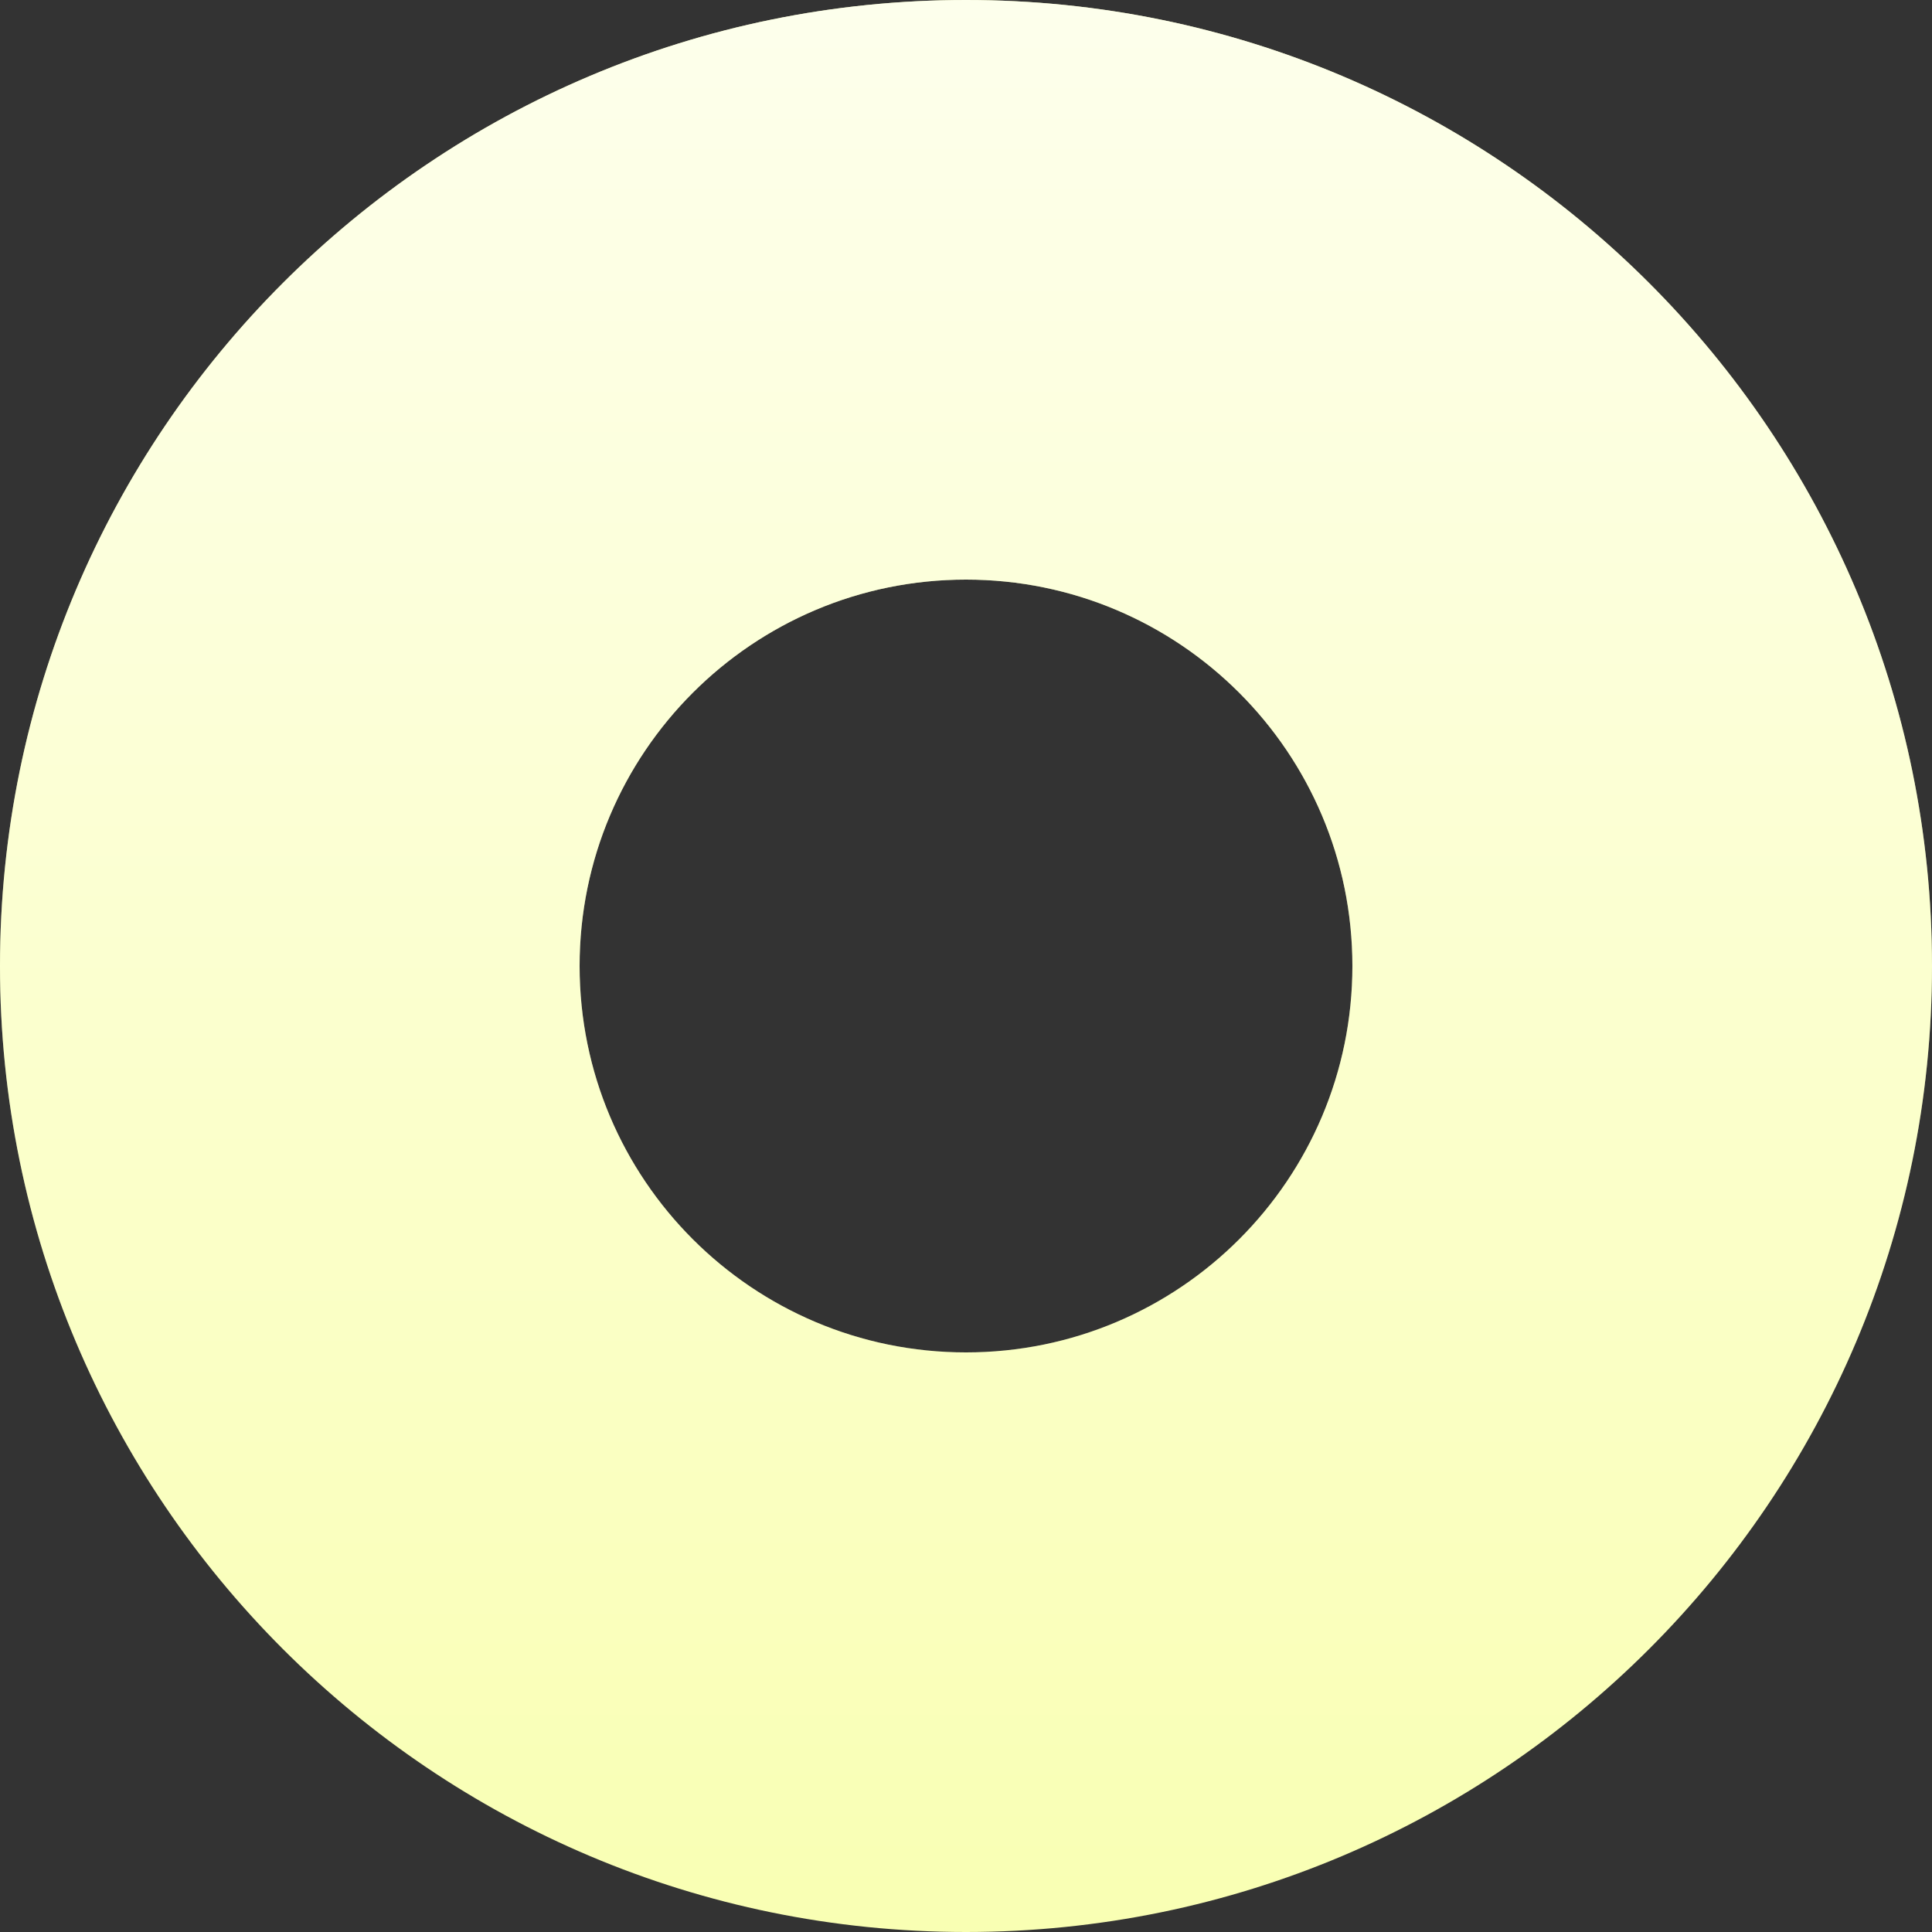
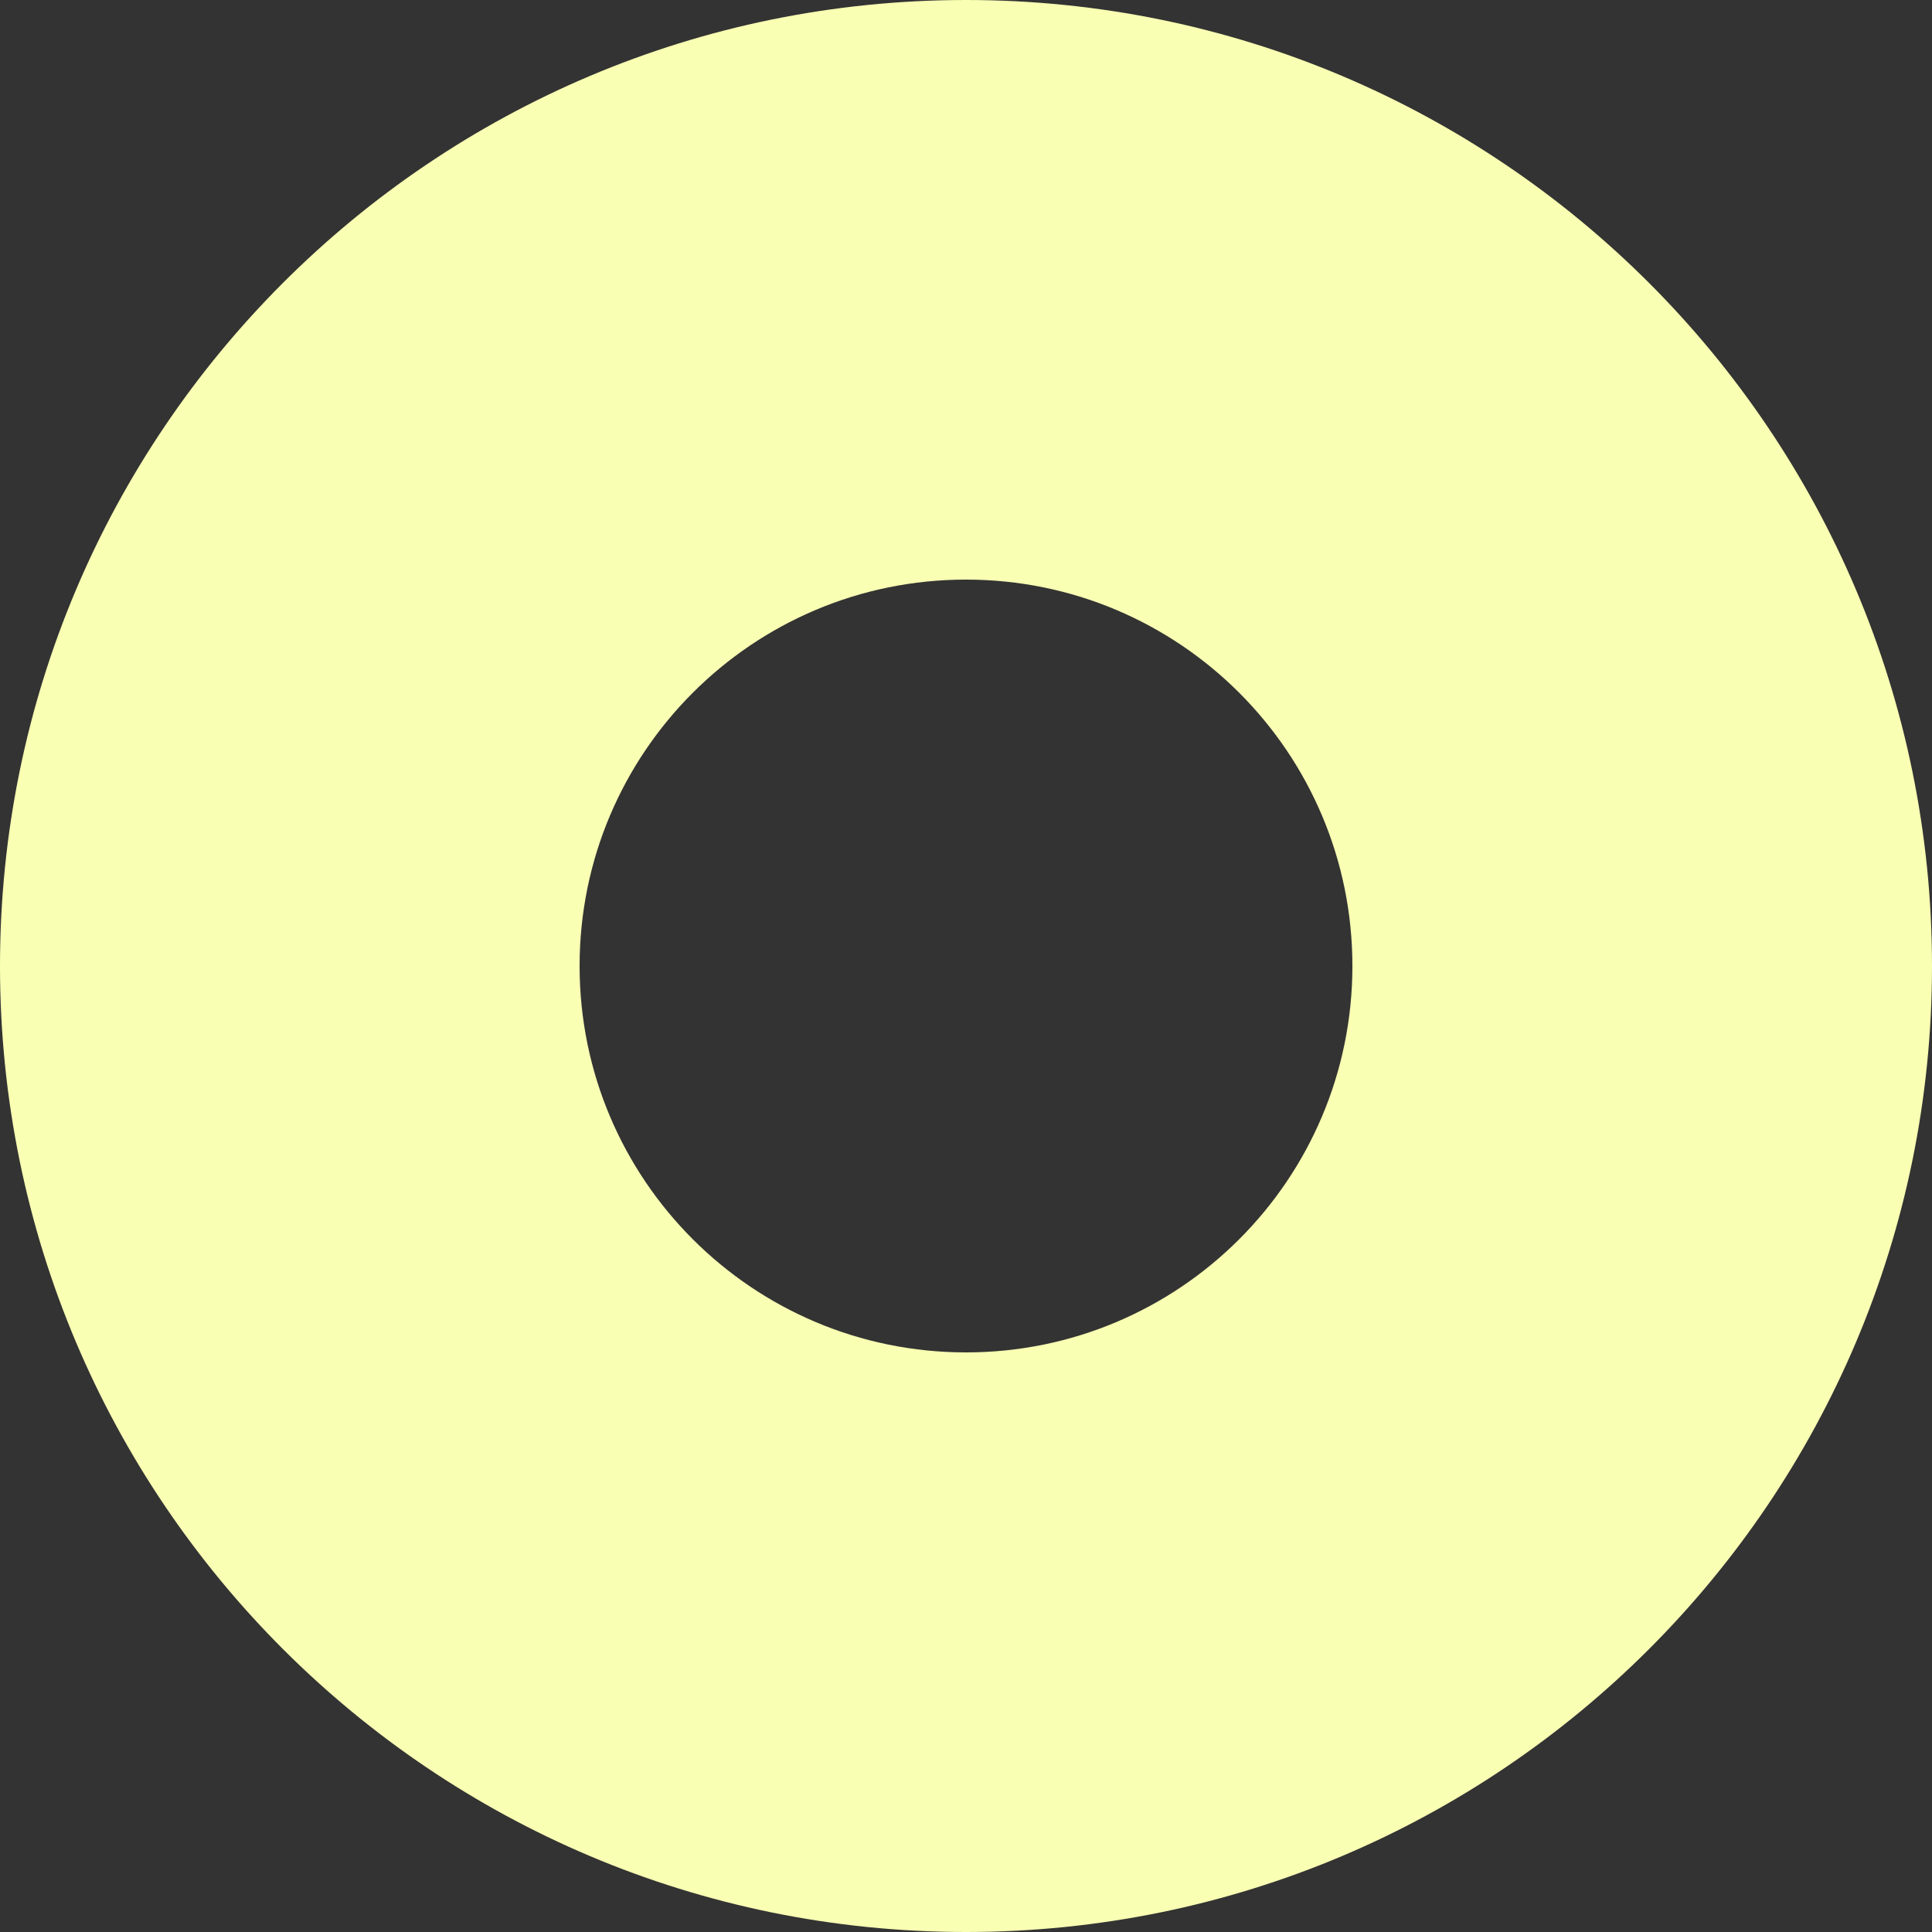
<svg xmlns="http://www.w3.org/2000/svg" width="620" height="620" viewBox="0 0 620 620" fill="none">
  <rect x="0" y="0" width="620" height="620" fill="#333333" stroke="none" />
  <path d="M620 310C620 481.208 481.208 620 310 620C138.792 620 0 481.208 0 310C0 138.792 138.792 0 310 0C481.208 0 620 138.792 620 310ZM186 310C186 378.483 241.517 434 310 434C378.483 434 434 378.483 434 310C434 241.517 378.483 186 310 186C241.517 186 186 241.517 186 310Z" fill="#F9FFB3" />
-   <path d="M620 310C620 481.208 481.208 620 310 620C138.792 620 0 481.208 0 310C0 138.792 138.792 0 310 0C481.208 0 620 138.792 620 310ZM186 310C186 378.483 241.517 434 310 434C378.483 434 434 378.483 434 310C434 241.517 378.483 186 310 186C241.517 186 186 241.517 186 310Z" fill="url(#paint0_linear)" fill-opacity="0.75" />
  <defs>
    <linearGradient id="paint0_linear" x1="310" y1="0" x2="310" y2="620" gradientUnits="userSpaceOnUse">
      <stop stop-color="white" />
      <stop offset="1" stop-color="white" stop-opacity="0" />
    </linearGradient>
  </defs>
</svg>